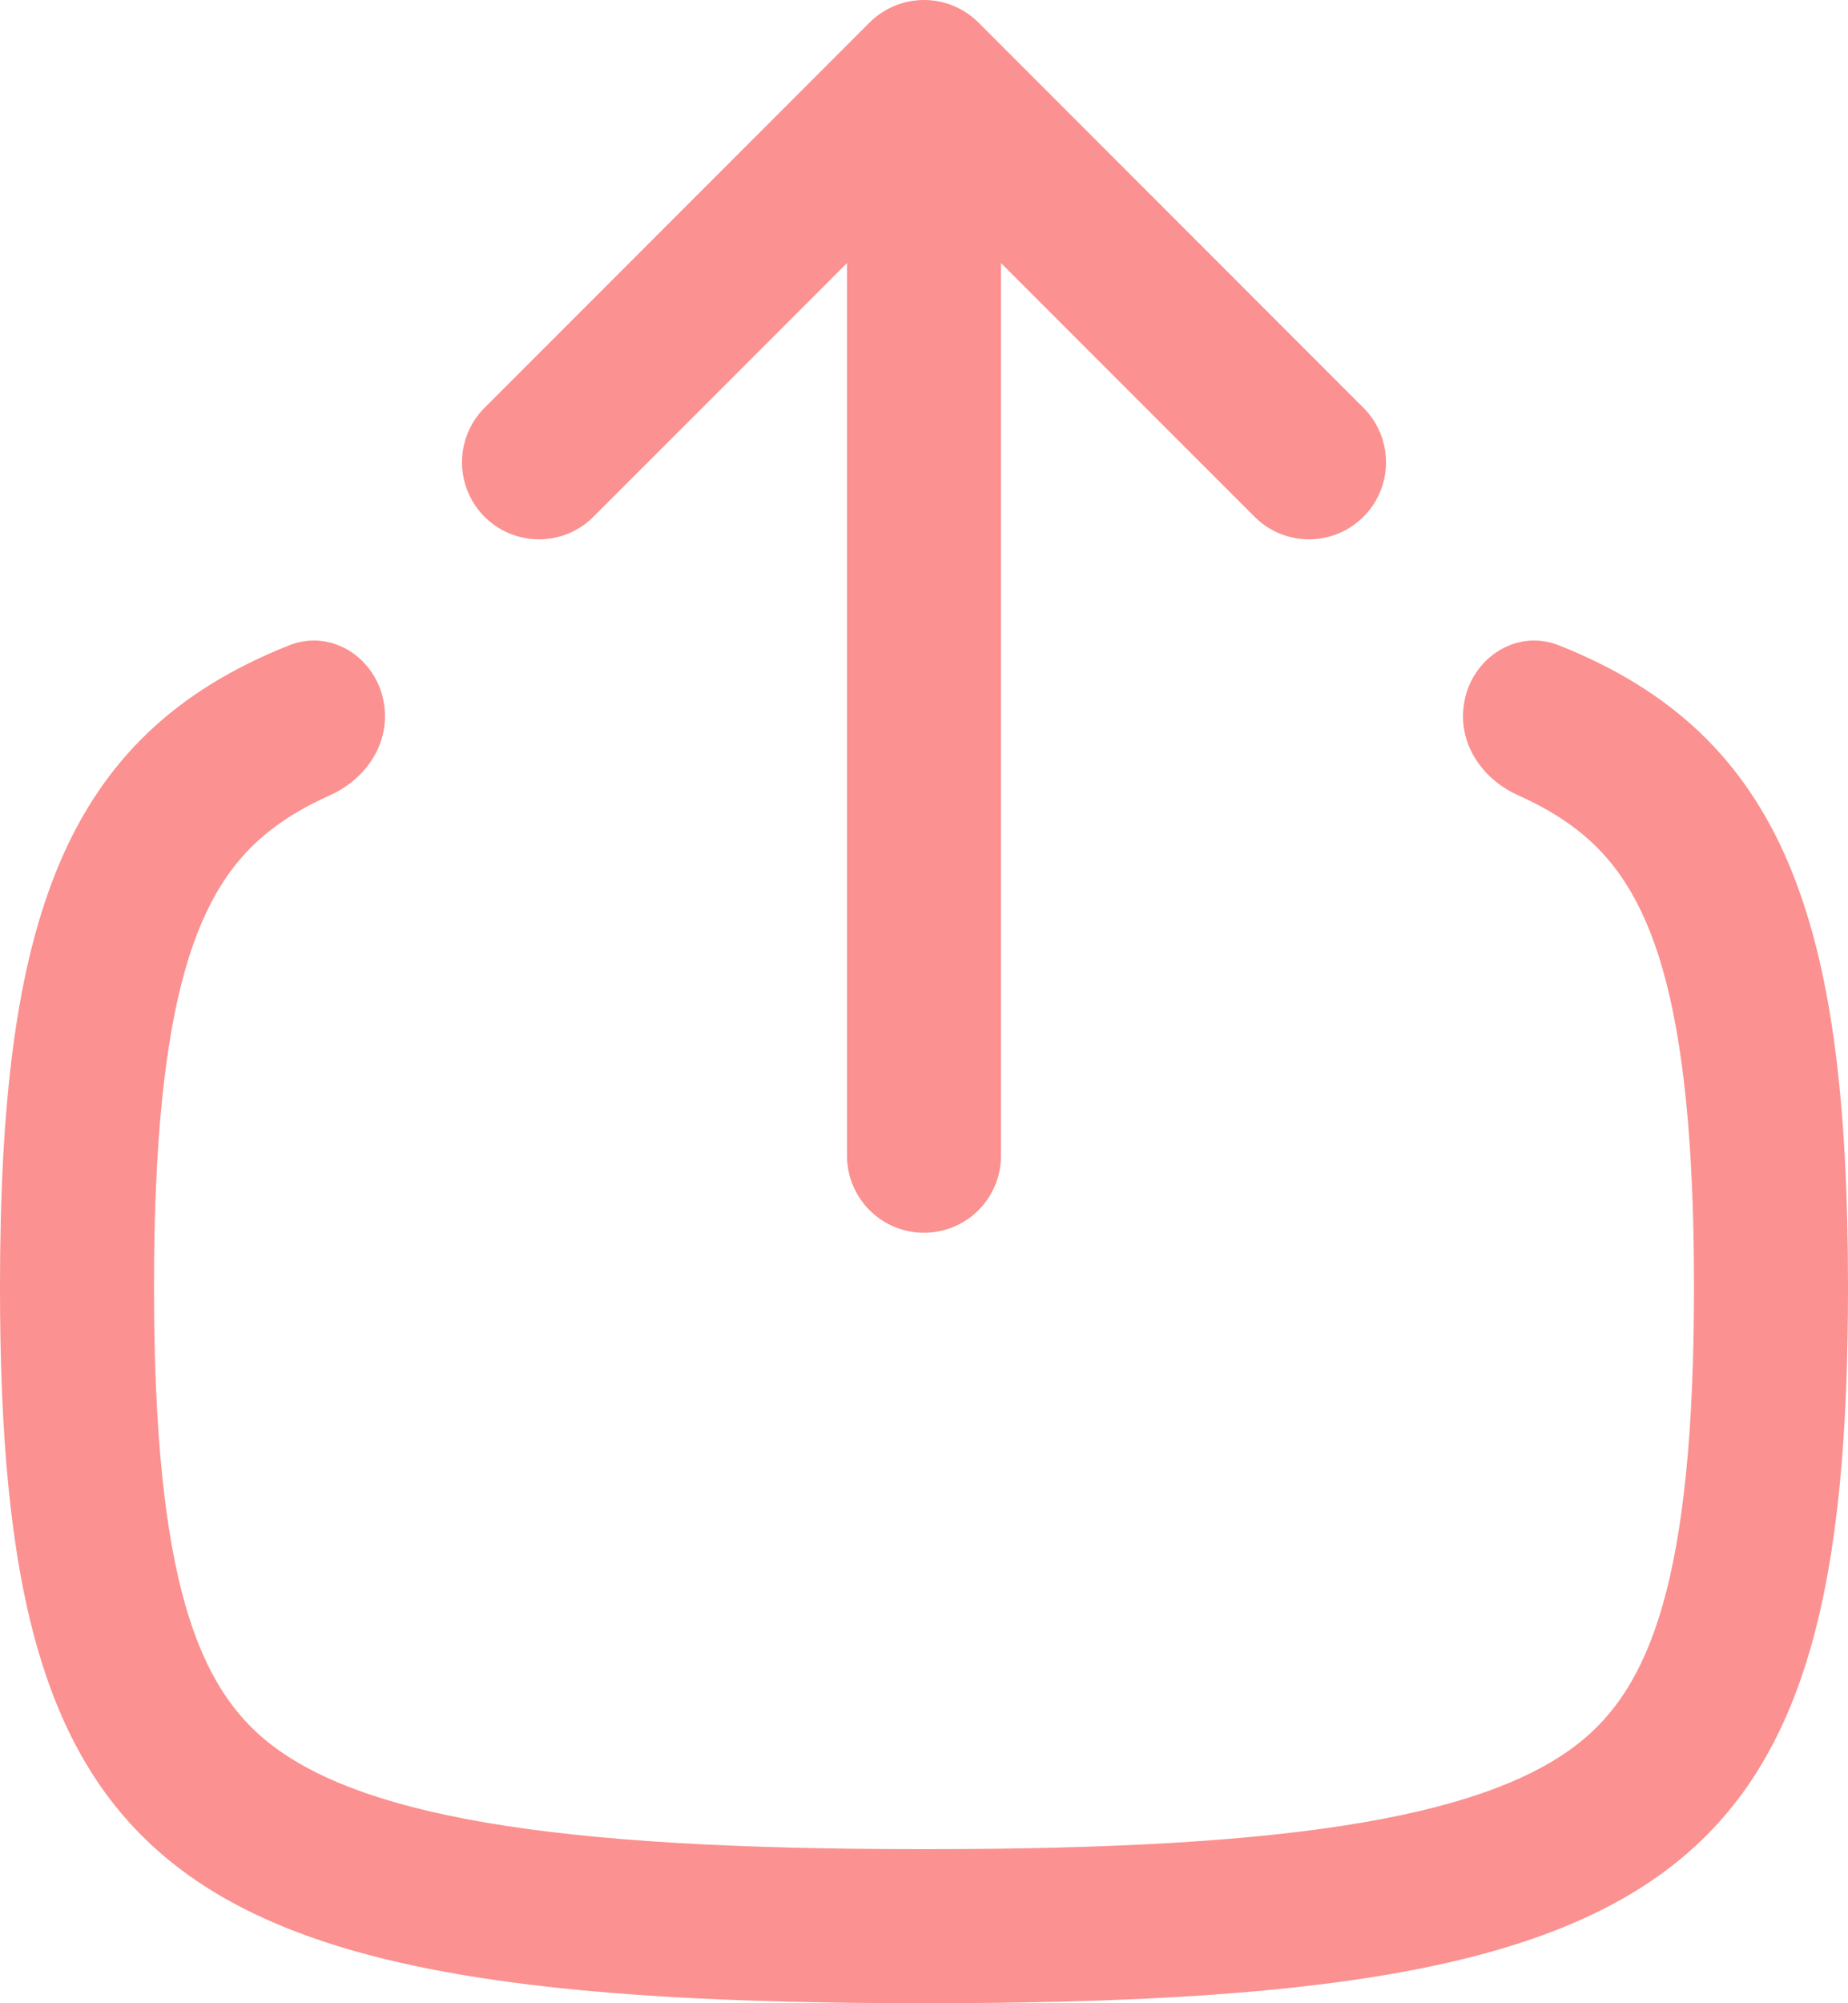
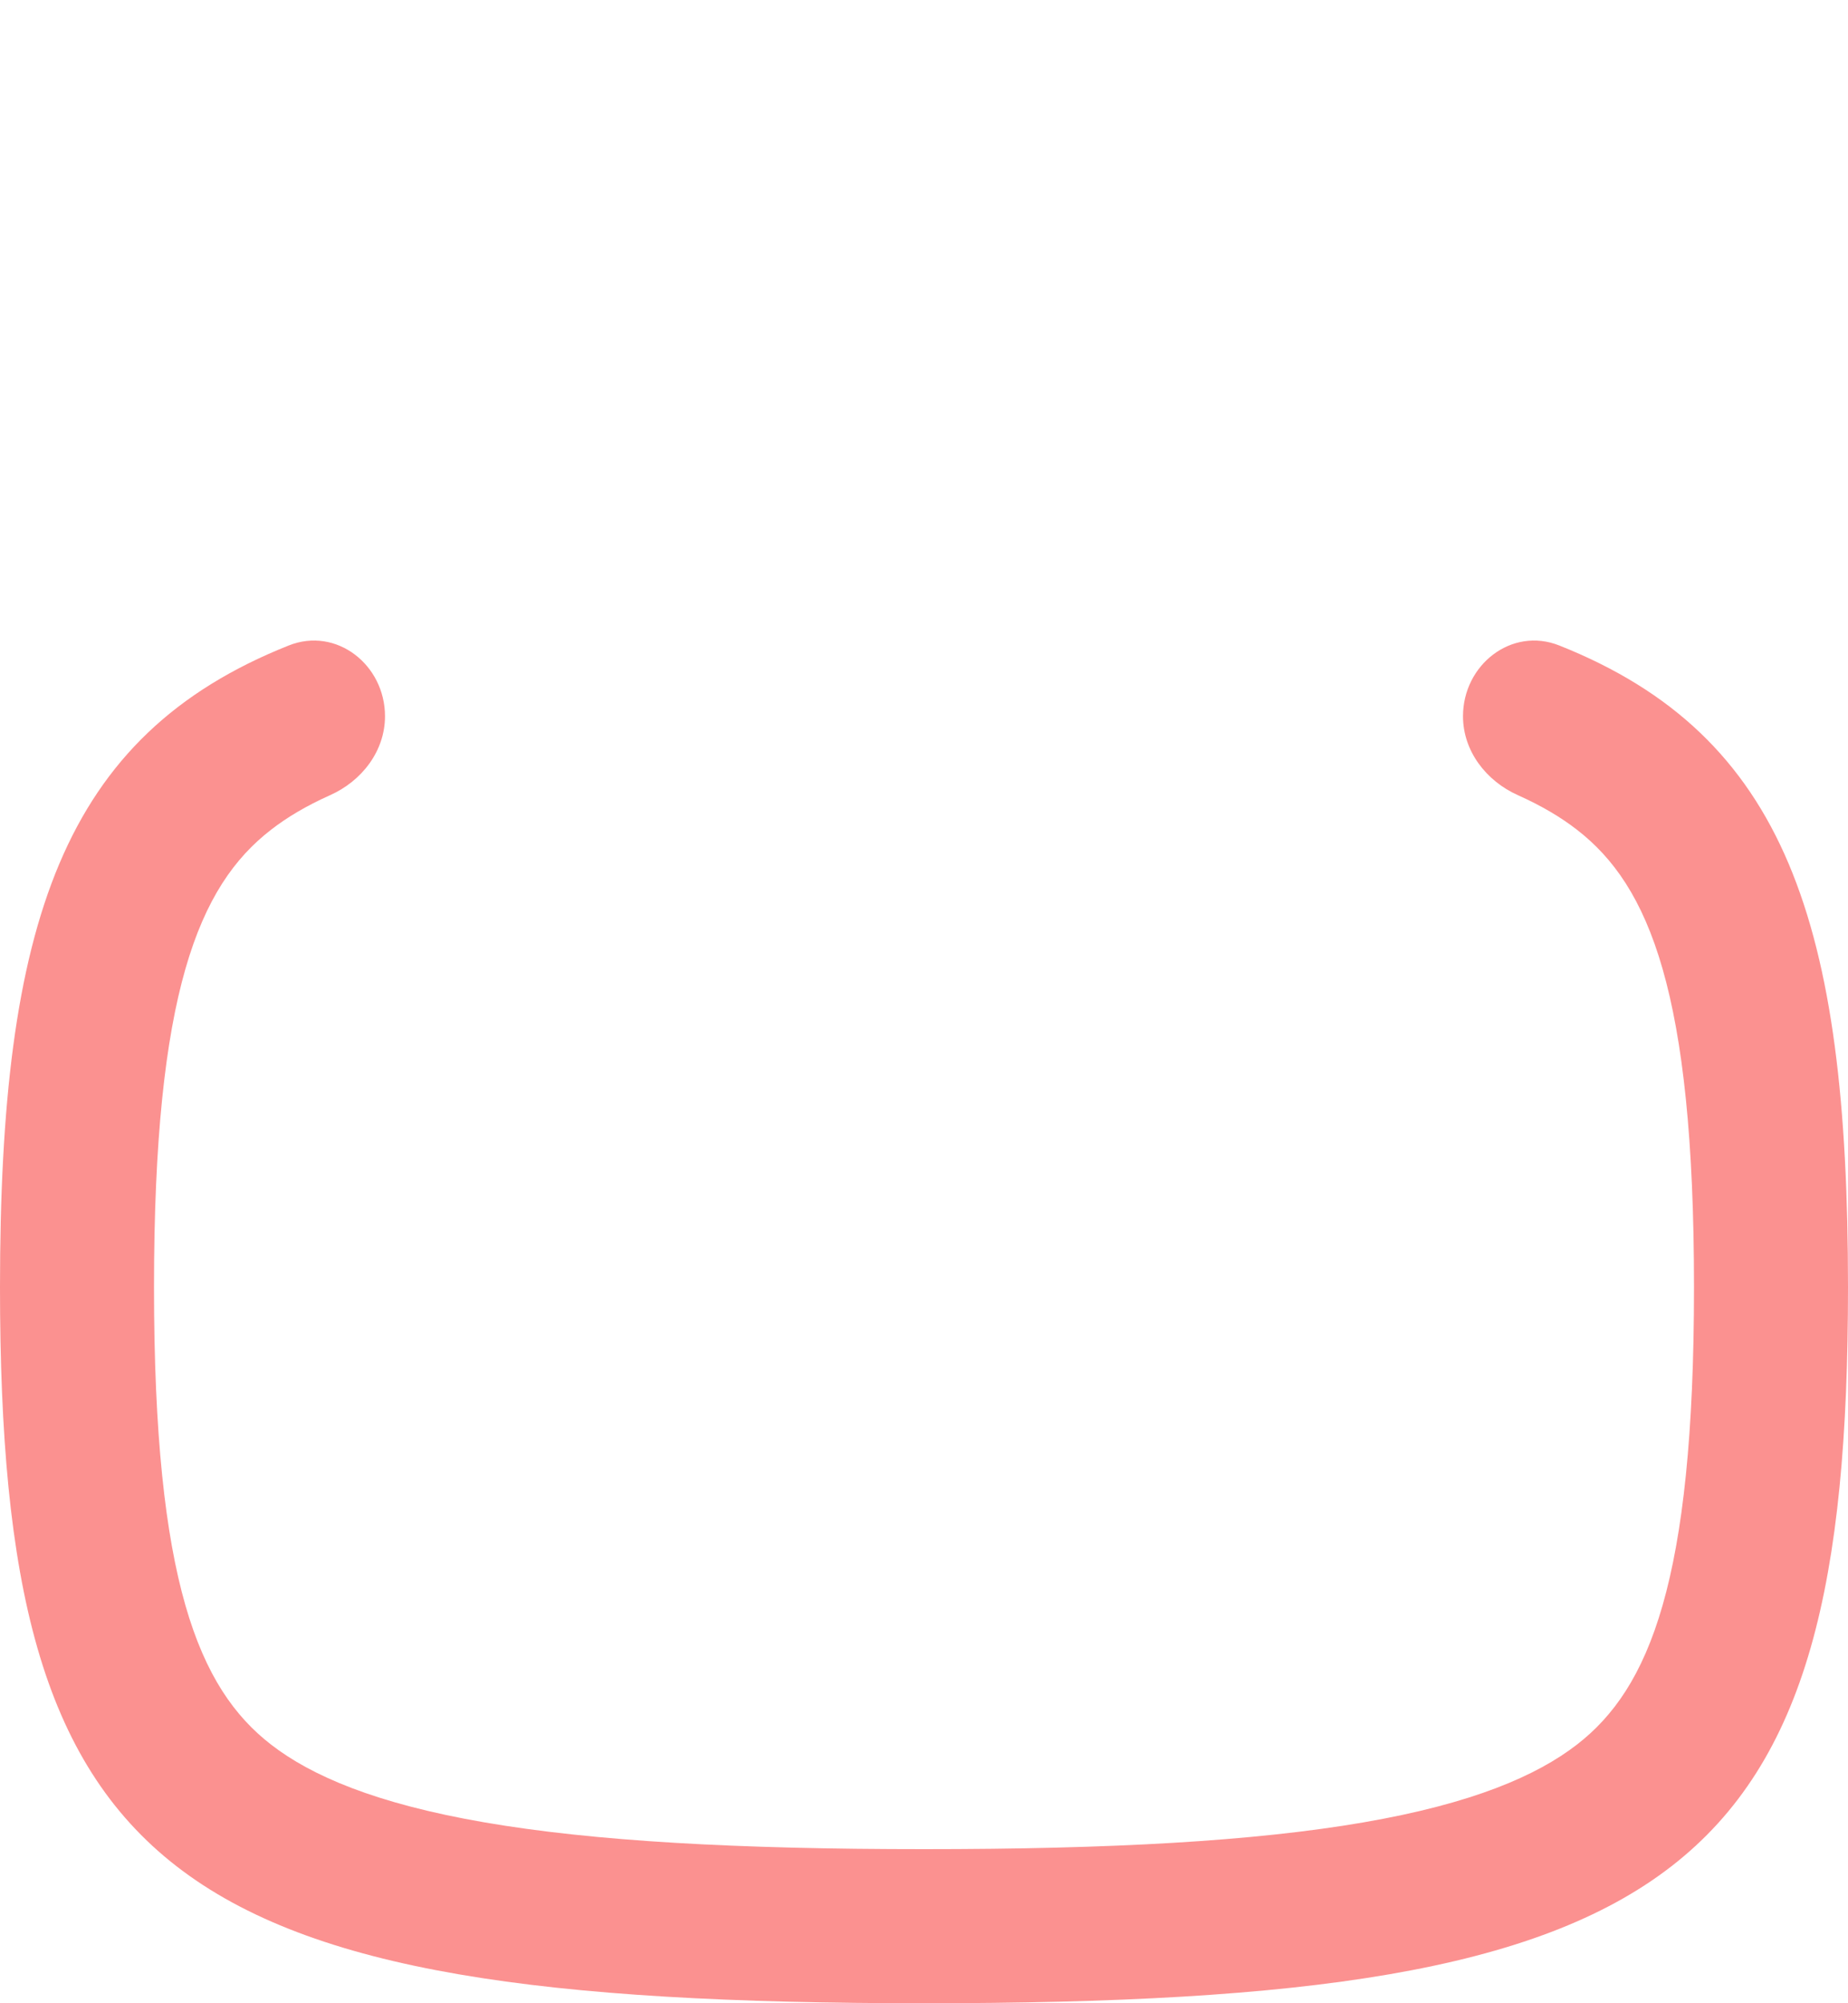
<svg xmlns="http://www.w3.org/2000/svg" width="24" height="26" viewBox="0 0 24 26" fill="none">
-   <path d="M17 6L12 1M12 1L7 6M12 1L12 15" stroke="#FB9190" stroke-width="2" stroke-linecap="round" stroke-linejoin="round" />
  <path fill-rule="evenodd" clip-rule="evenodd" d="M5 9.296C5 8.629 4.369 8.131 3.749 8.378C0.807 9.548 0 11.982 0 16.706C0 24.36 2.118 26 12 26C21.882 26 24 24.36 24 16.706C24 11.982 23.193 9.548 20.251 8.378C19.631 8.131 19 8.629 19 9.296V9.296C19 9.748 19.301 10.137 19.714 10.321C20.027 10.461 20.278 10.612 20.481 10.77C21.419 11.496 22 12.882 22 16.706C22 20.529 21.419 21.915 20.481 22.642C19.958 23.047 19.124 23.409 17.705 23.653C16.286 23.897 14.436 24 12 24C9.564 24 7.714 23.897 6.295 23.653C4.876 23.409 4.042 23.047 3.519 22.642C2.581 21.915 2 20.529 2 16.706C2 12.882 2.581 11.496 3.519 10.77C3.722 10.612 3.973 10.461 4.286 10.321C4.699 10.137 5 9.748 5 9.296V9.296Z" fill="#FB9190" />
</svg>